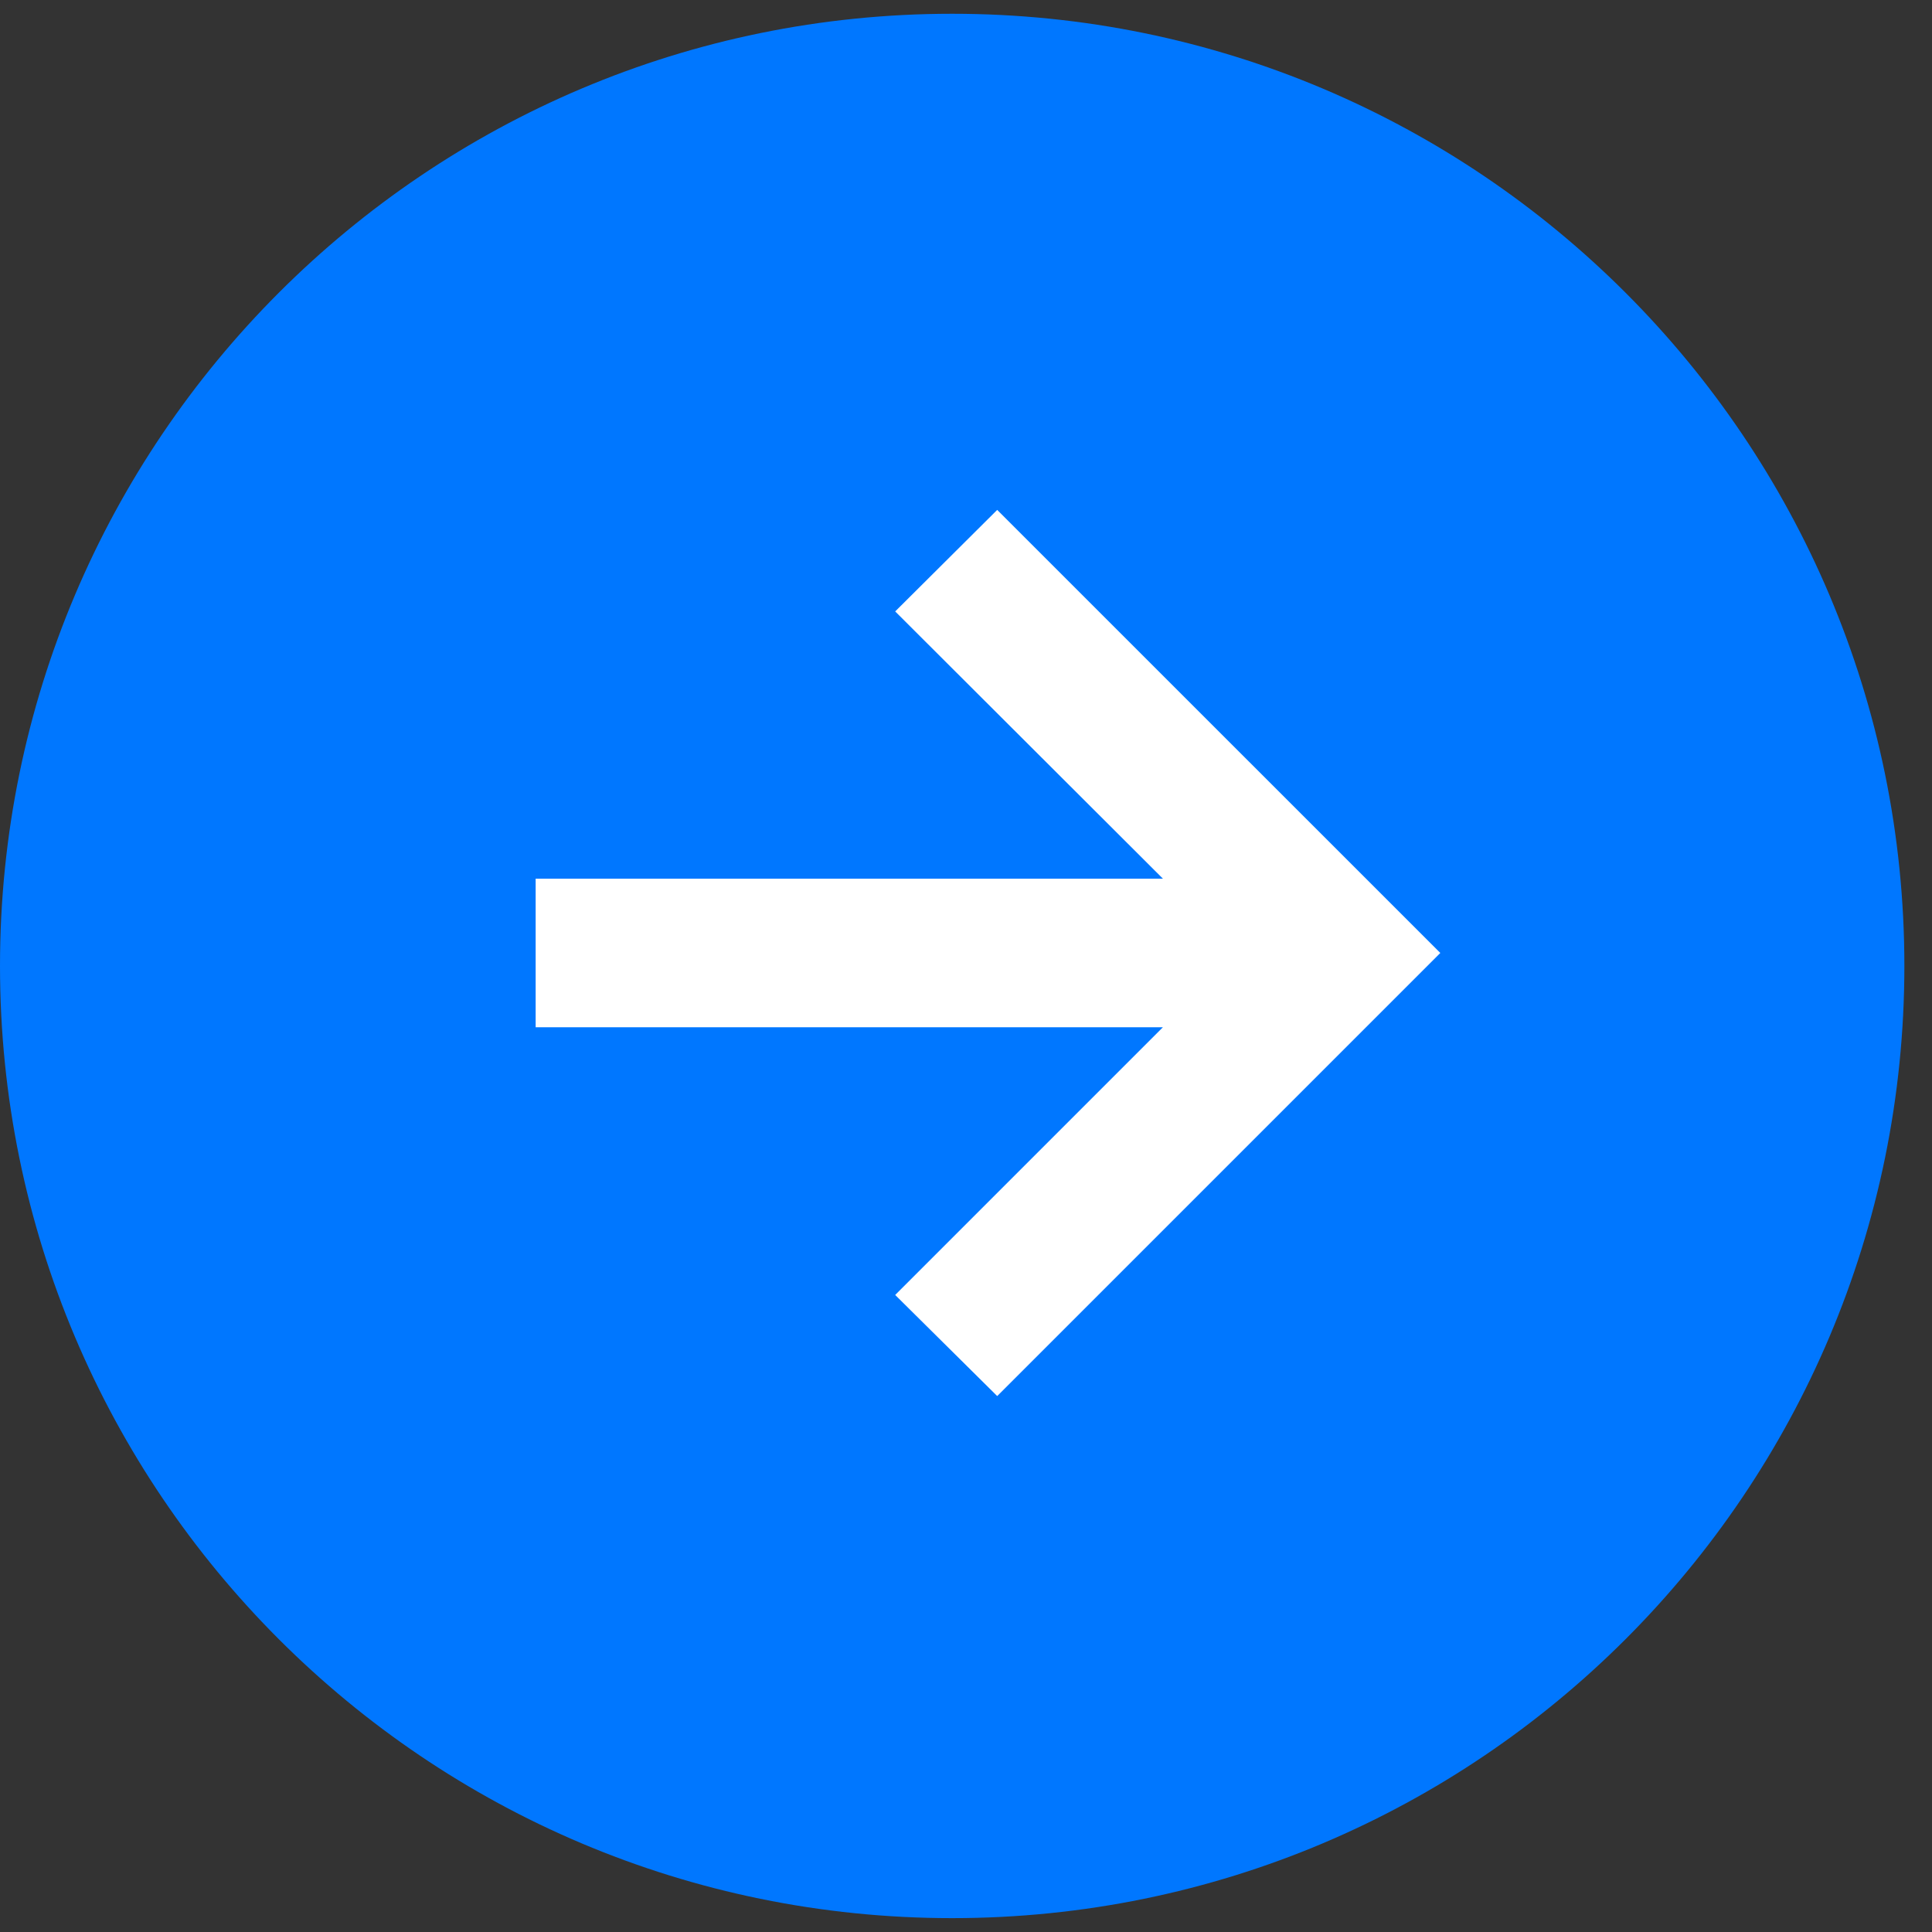
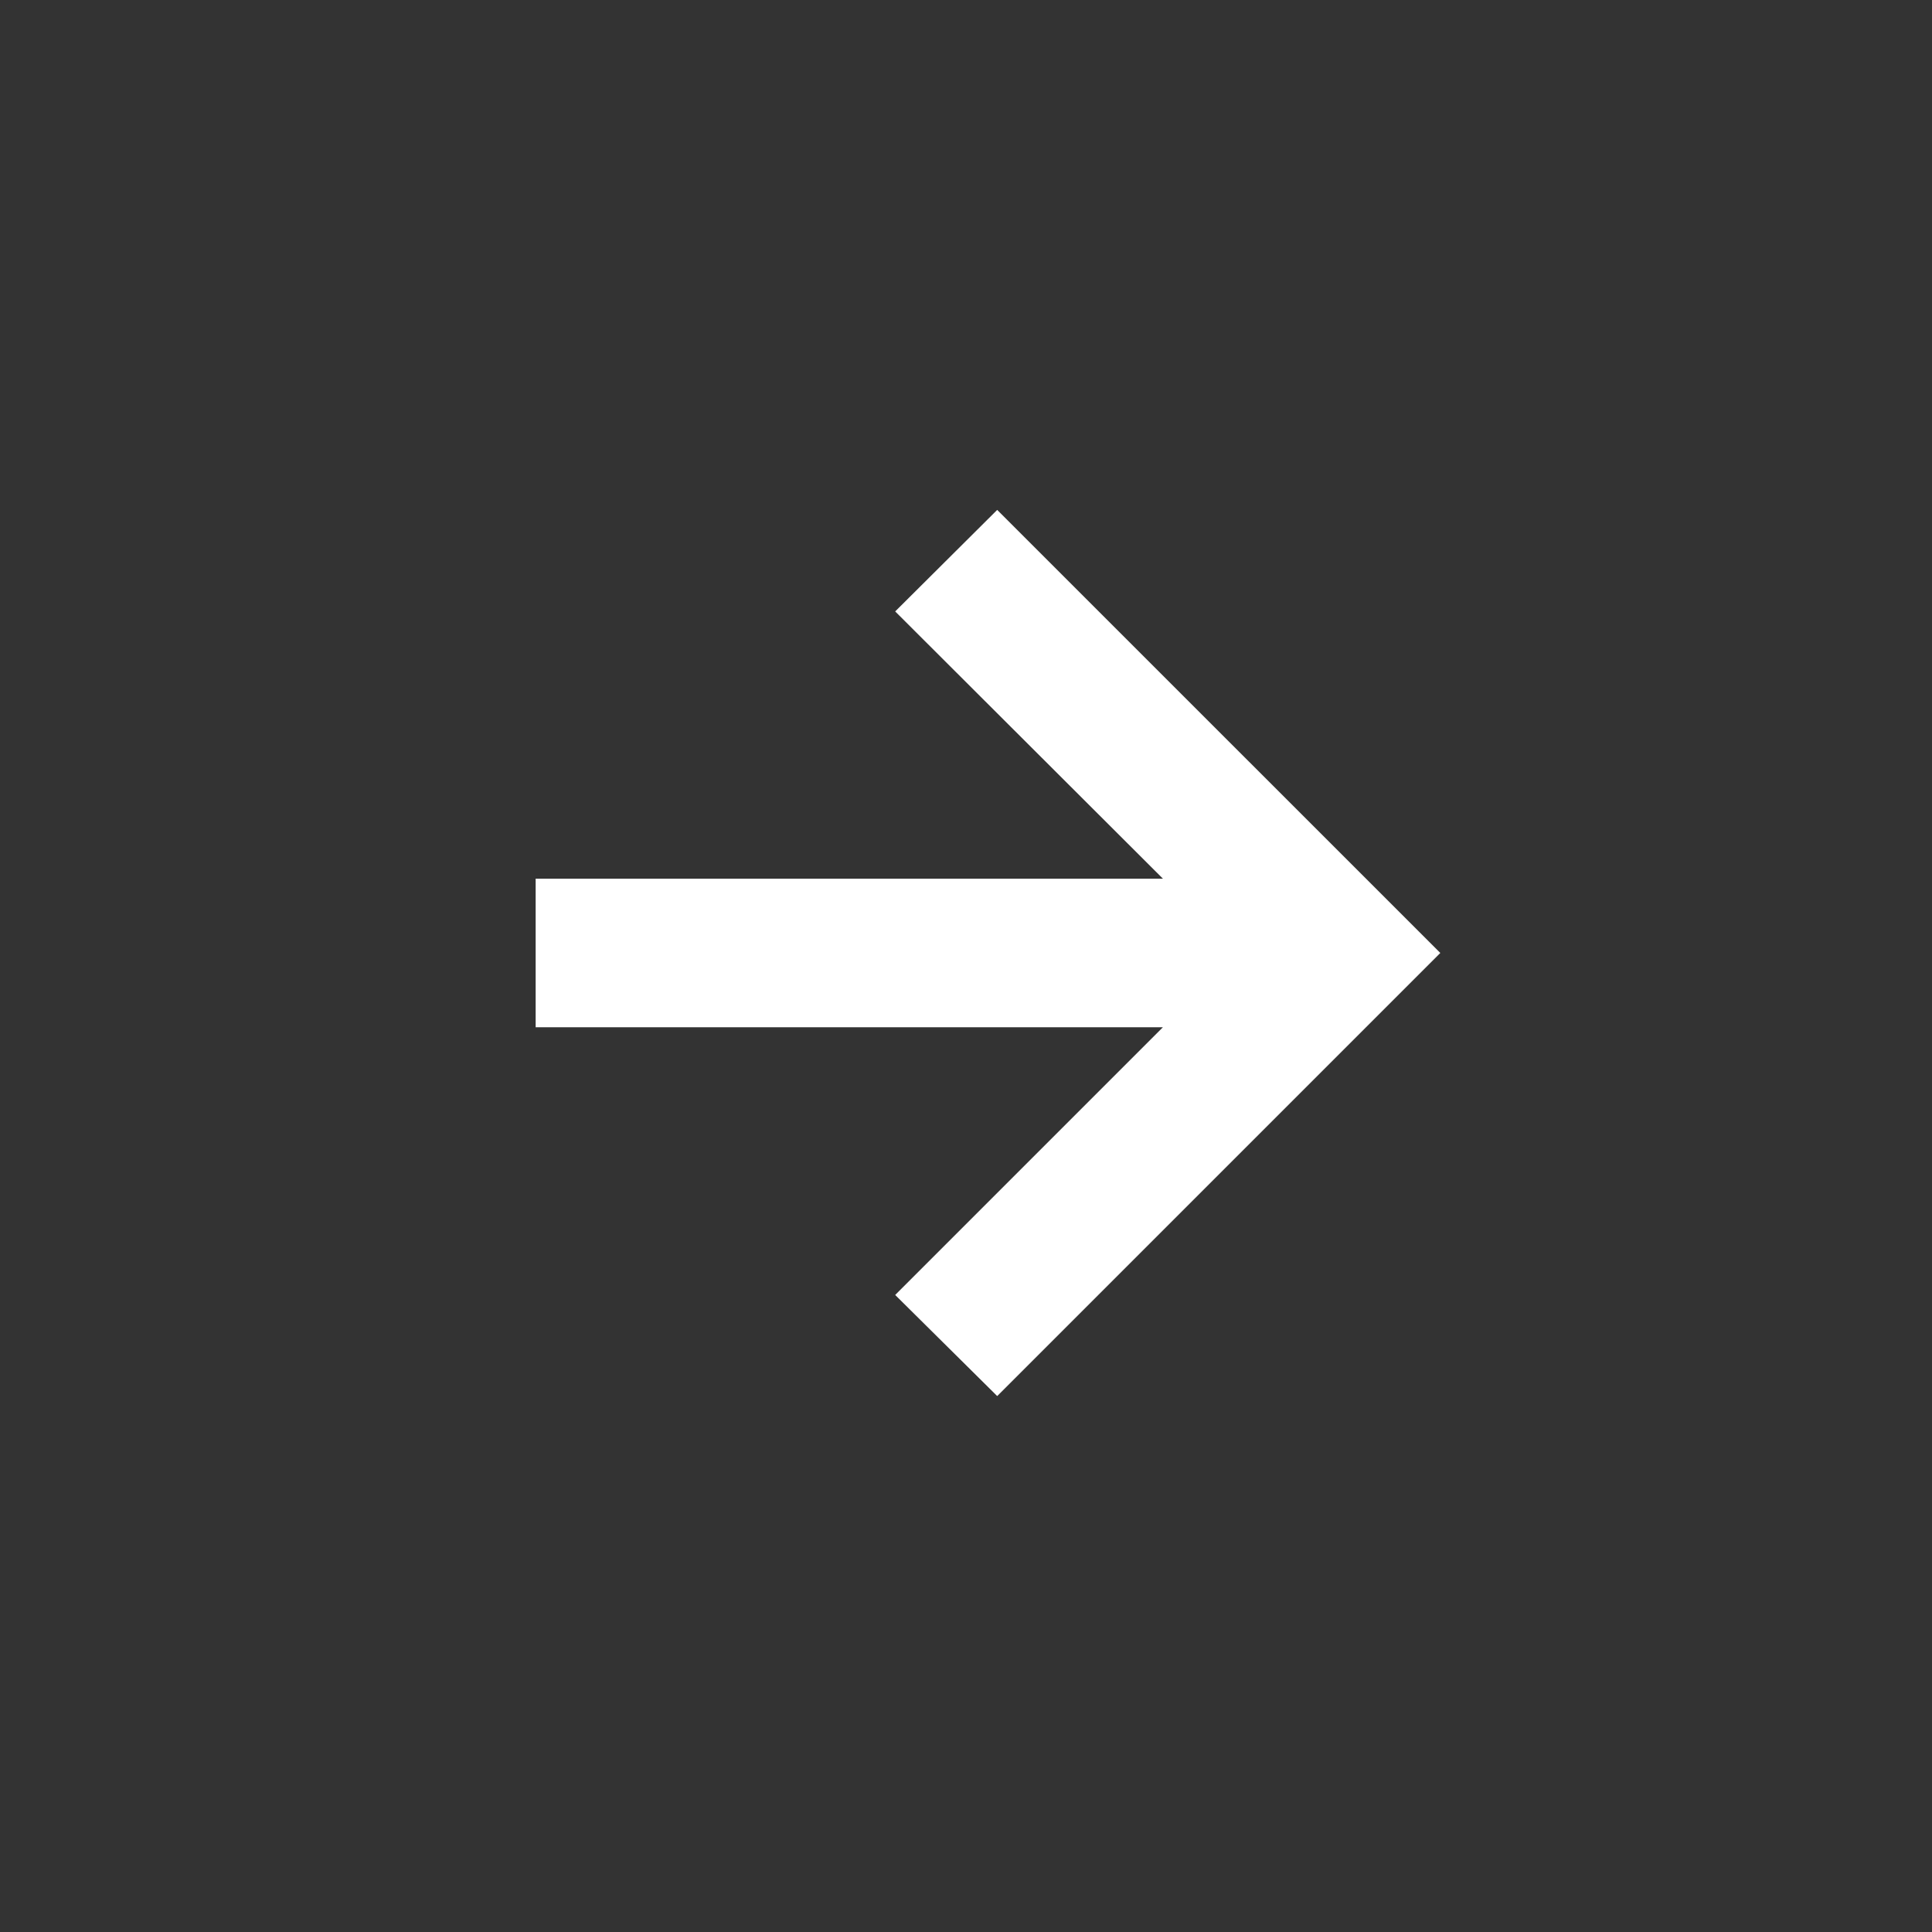
<svg xmlns="http://www.w3.org/2000/svg" width="40" height="40" viewBox="0 0 40 40" fill="none">
  <rect x="0" y="0" width="40" height="40" fill="#333333" stroke="none" />
-   <path fill-rule="evenodd" clip-rule="evenodd" d="M39.428 19.999C39.428 30.887 30.602 39.713 19.714 39.713C8.826 39.713 0 30.887 0 19.999C0 9.111 8.826 0.285 19.714 0.285C30.602 0.285 39.428 9.111 39.428 19.999Z" fill="#0077FF" />
  <path d="M20.646 28.904L18.534 26.811L24.077 21.268H11.09V18.192H24.077L18.534 12.659L20.646 10.557L29.82 19.73L20.646 28.904Z" fill="white" />
</svg>